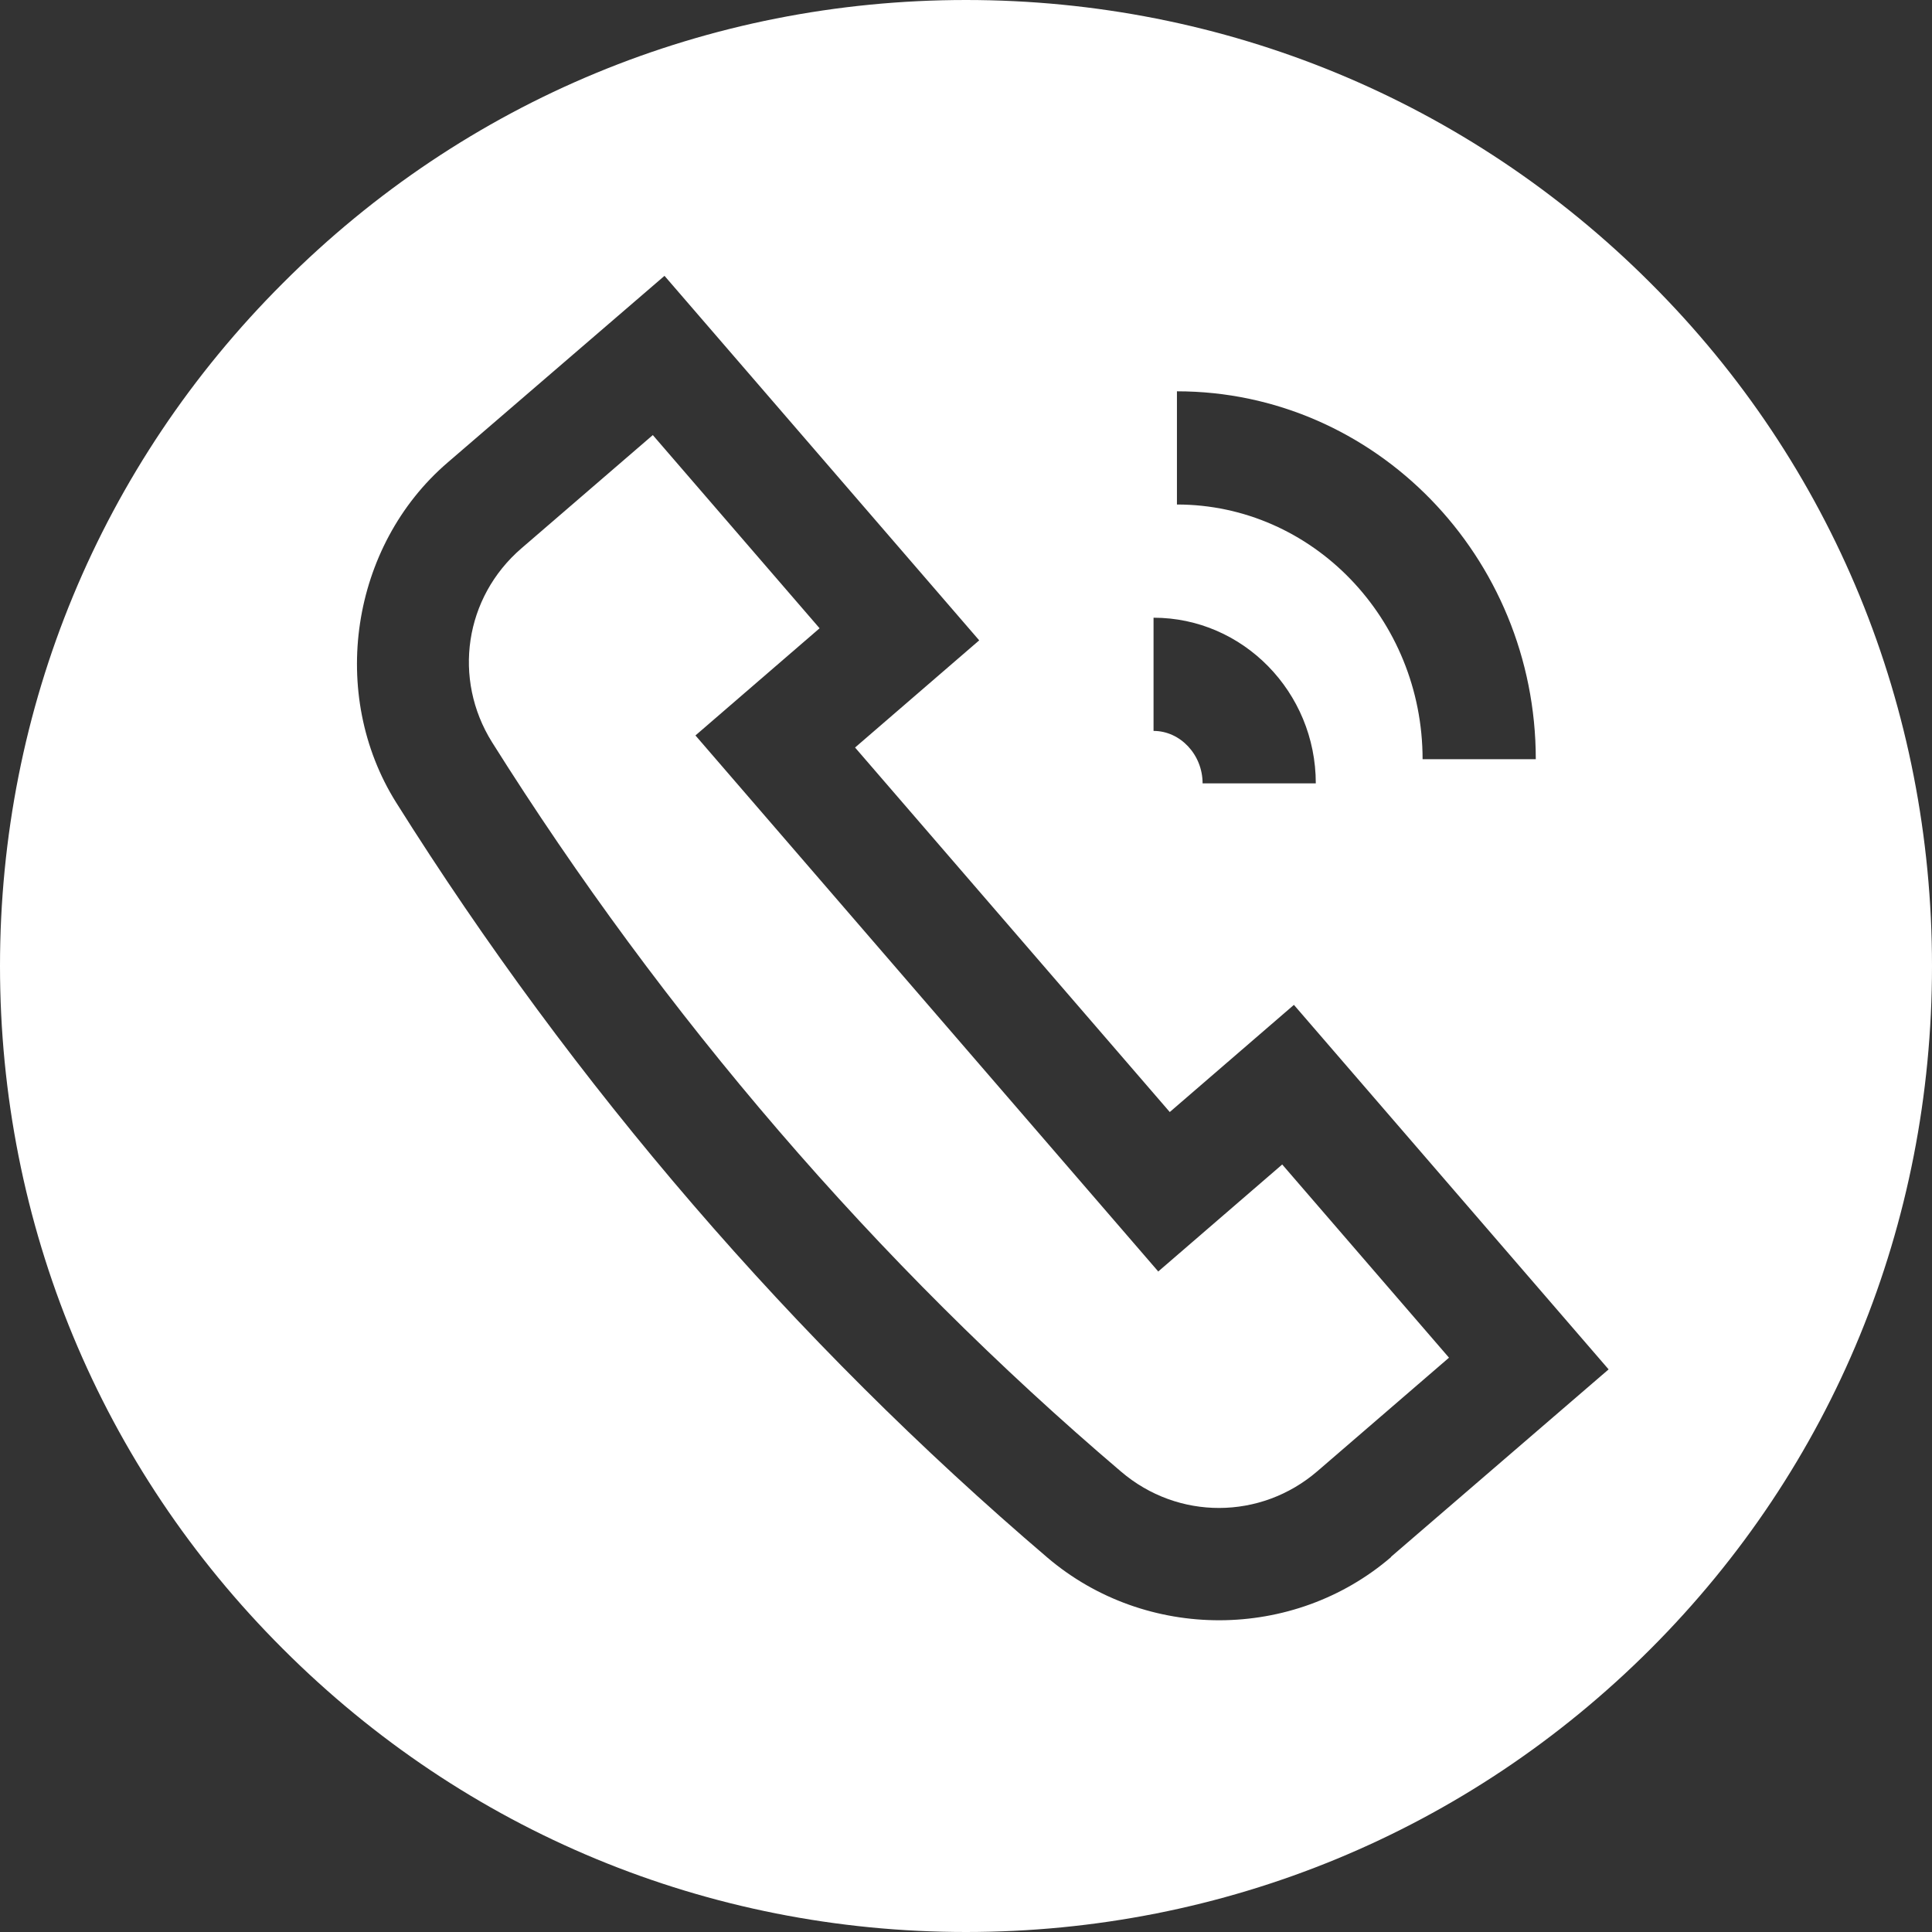
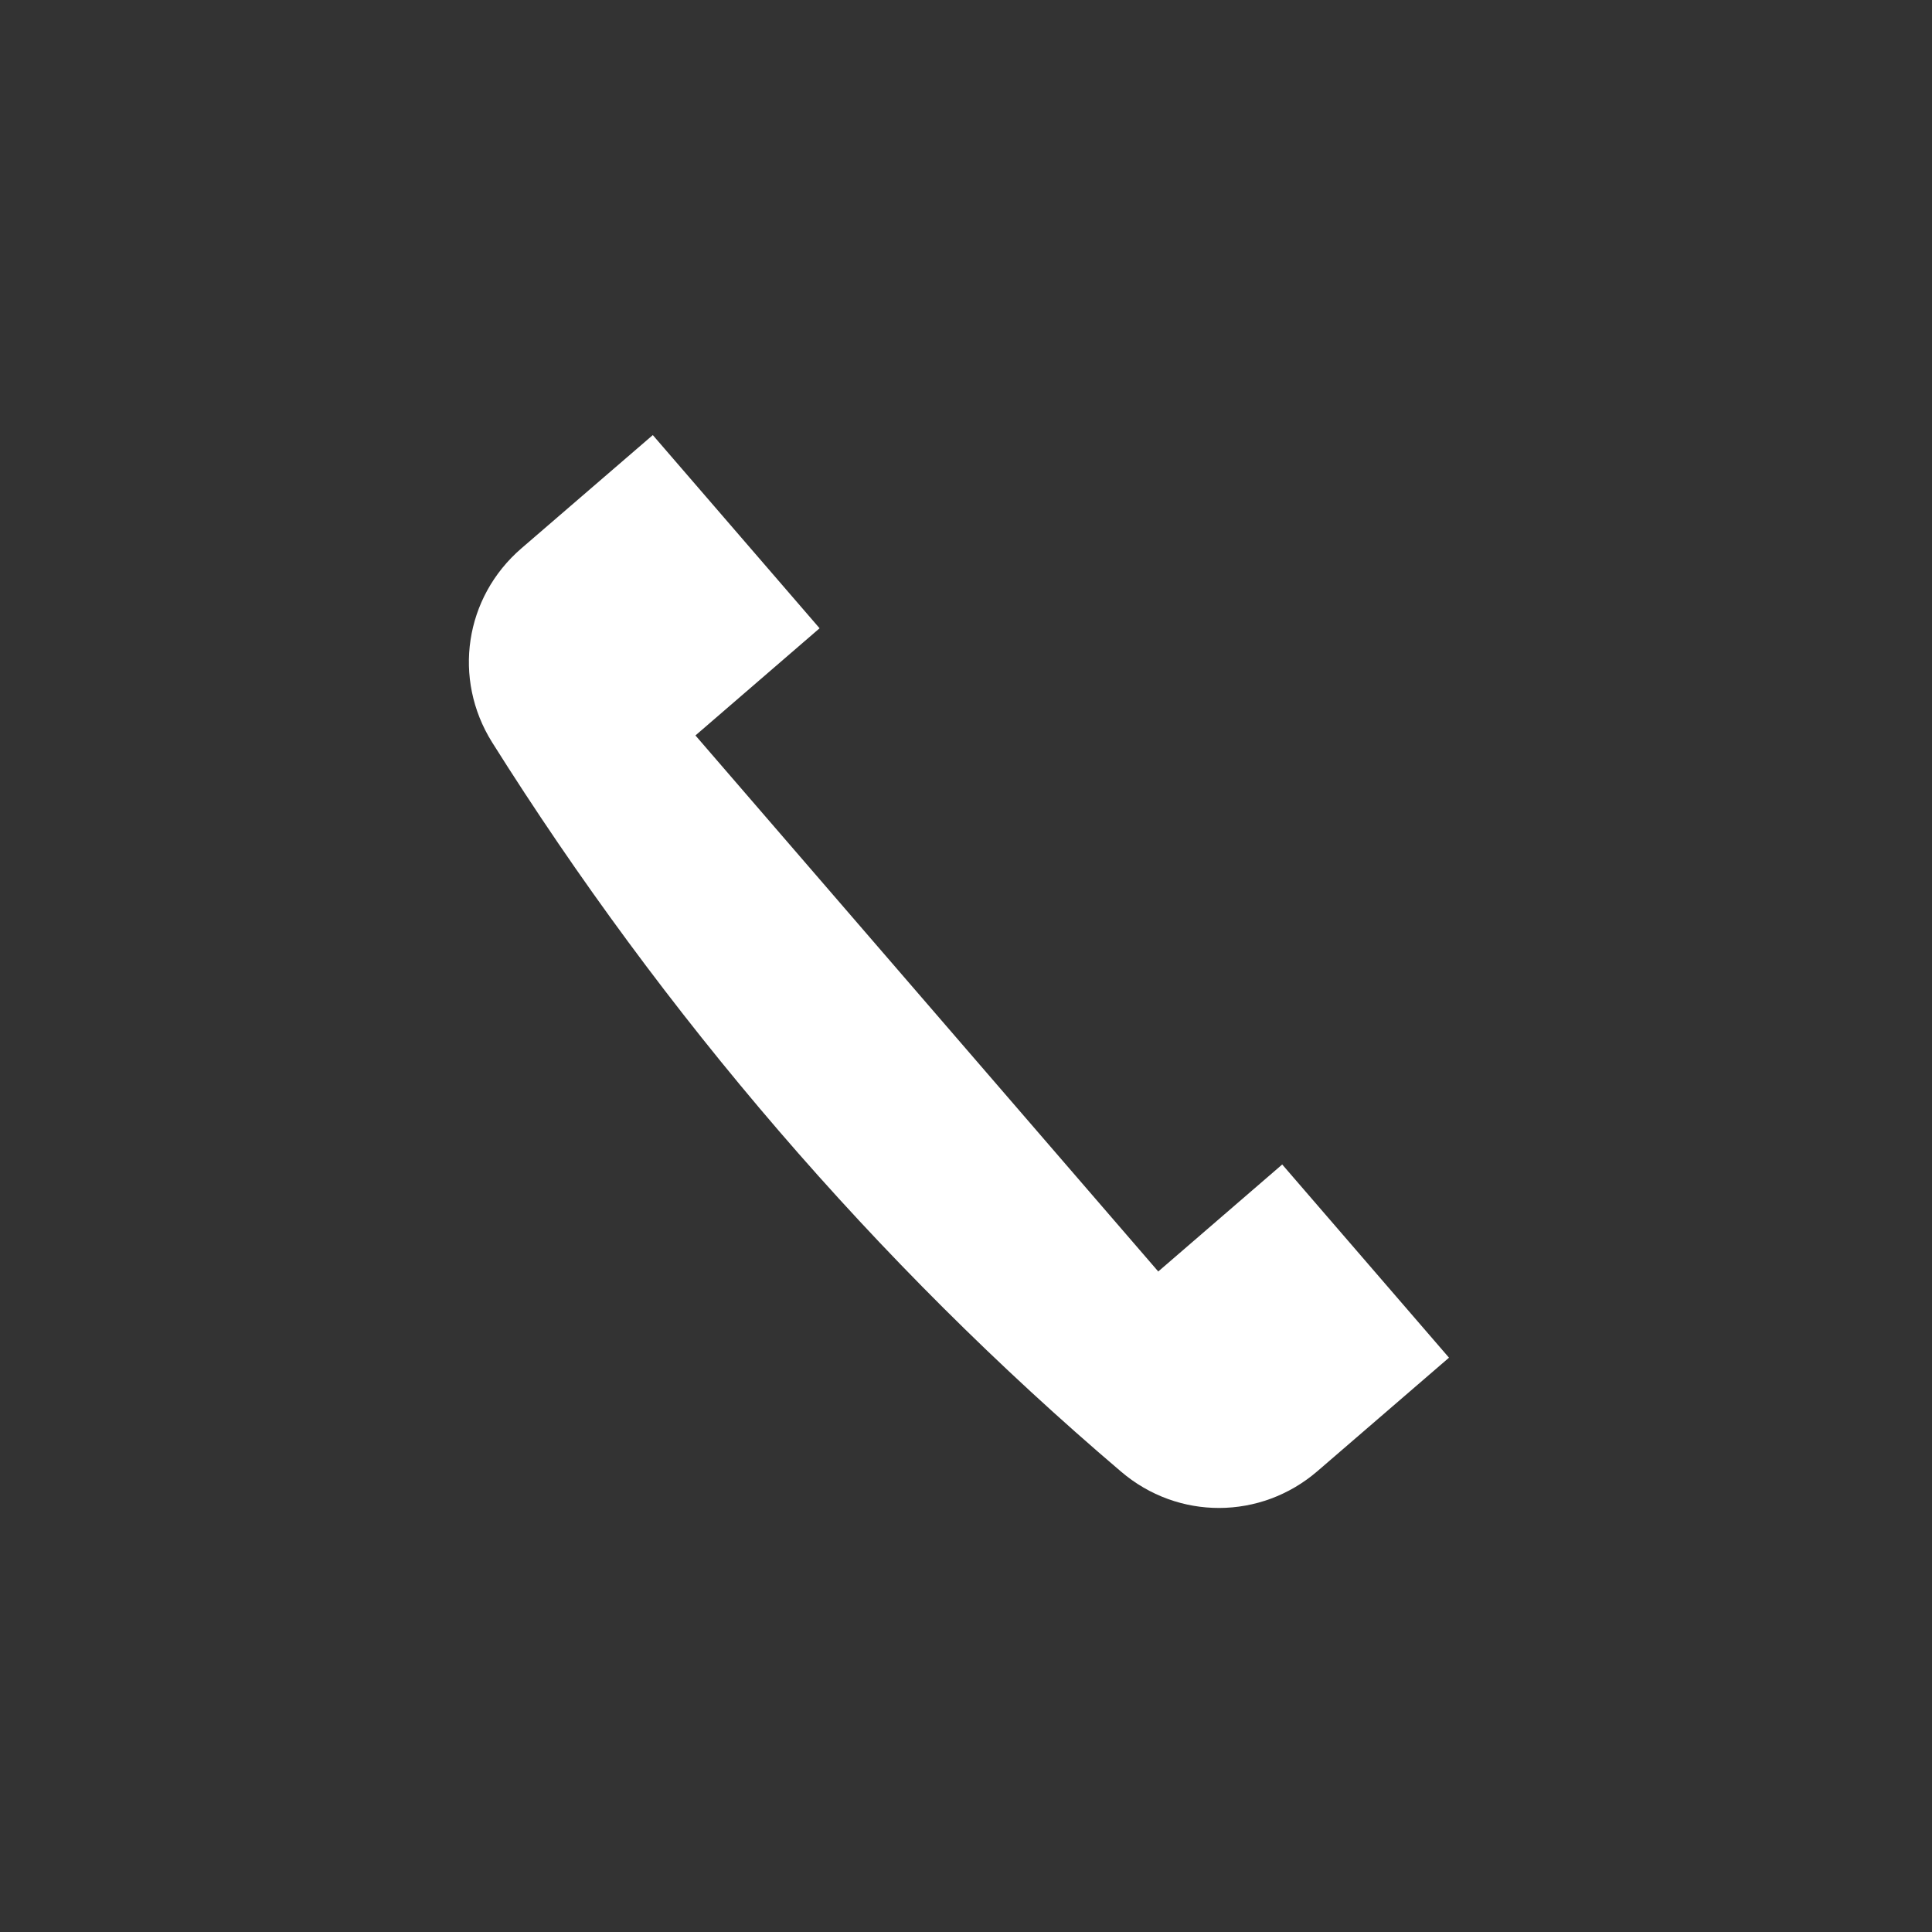
<svg xmlns="http://www.w3.org/2000/svg" id="Capa_1" version="1.1" viewBox="0 0 512 512">
  <rect x="0" y="0" width="512" height="512" fill="#333333" stroke="none" />
  <defs>
    <style>
      .st0 {
        fill: #fff;
      }
    </style>
  </defs>
-   <path class="st0" d="M437.4,75C389,26.6,324.4,0,256,0S123.3,26.6,75,75C26.6,123.3,0,187.6,0,256s26.6,132.7,75,181c48.4,48.4,112.6,75,181,75s133-26.6,181.4-75,74.6-112.6,74.6-181-26.2-132.7-74.6-181h0ZM311.9,103.7c52.5,0,95.1,43.8,95.1,97.5h-30c0-37.2-29.2-67.5-65.1-67.5v-30ZM305.7,163.7c23.7,0,43,19.7,43,43.9h-30c0-7.6-5.9-13.9-13-13.9v-30ZM368.7,412.6c-25.9,22.3-65,22.4-91.1.2-67.3-57.4-125.6-125.3-172.6-200.1-18-28.7-12.1-68,13.6-90.1l57.5-49.5,83.4,96.6-32.9,28.4,83.4,96.6,32.9-28.4,83.4,96.6-57.7,49.7Z" />
  <path class="st0" d="M306.9,336.9l-122.6-142,32.9-28.4-44.2-51.2-34.8,30c-15.1,13-18.3,34.6-7.8,51.4,45.4,72.2,101.7,138,166.7,193.3,15.1,12.9,37,12.8,52-.1l34.9-30.1-44.2-51.2-32.9,28.4Z" />
</svg>